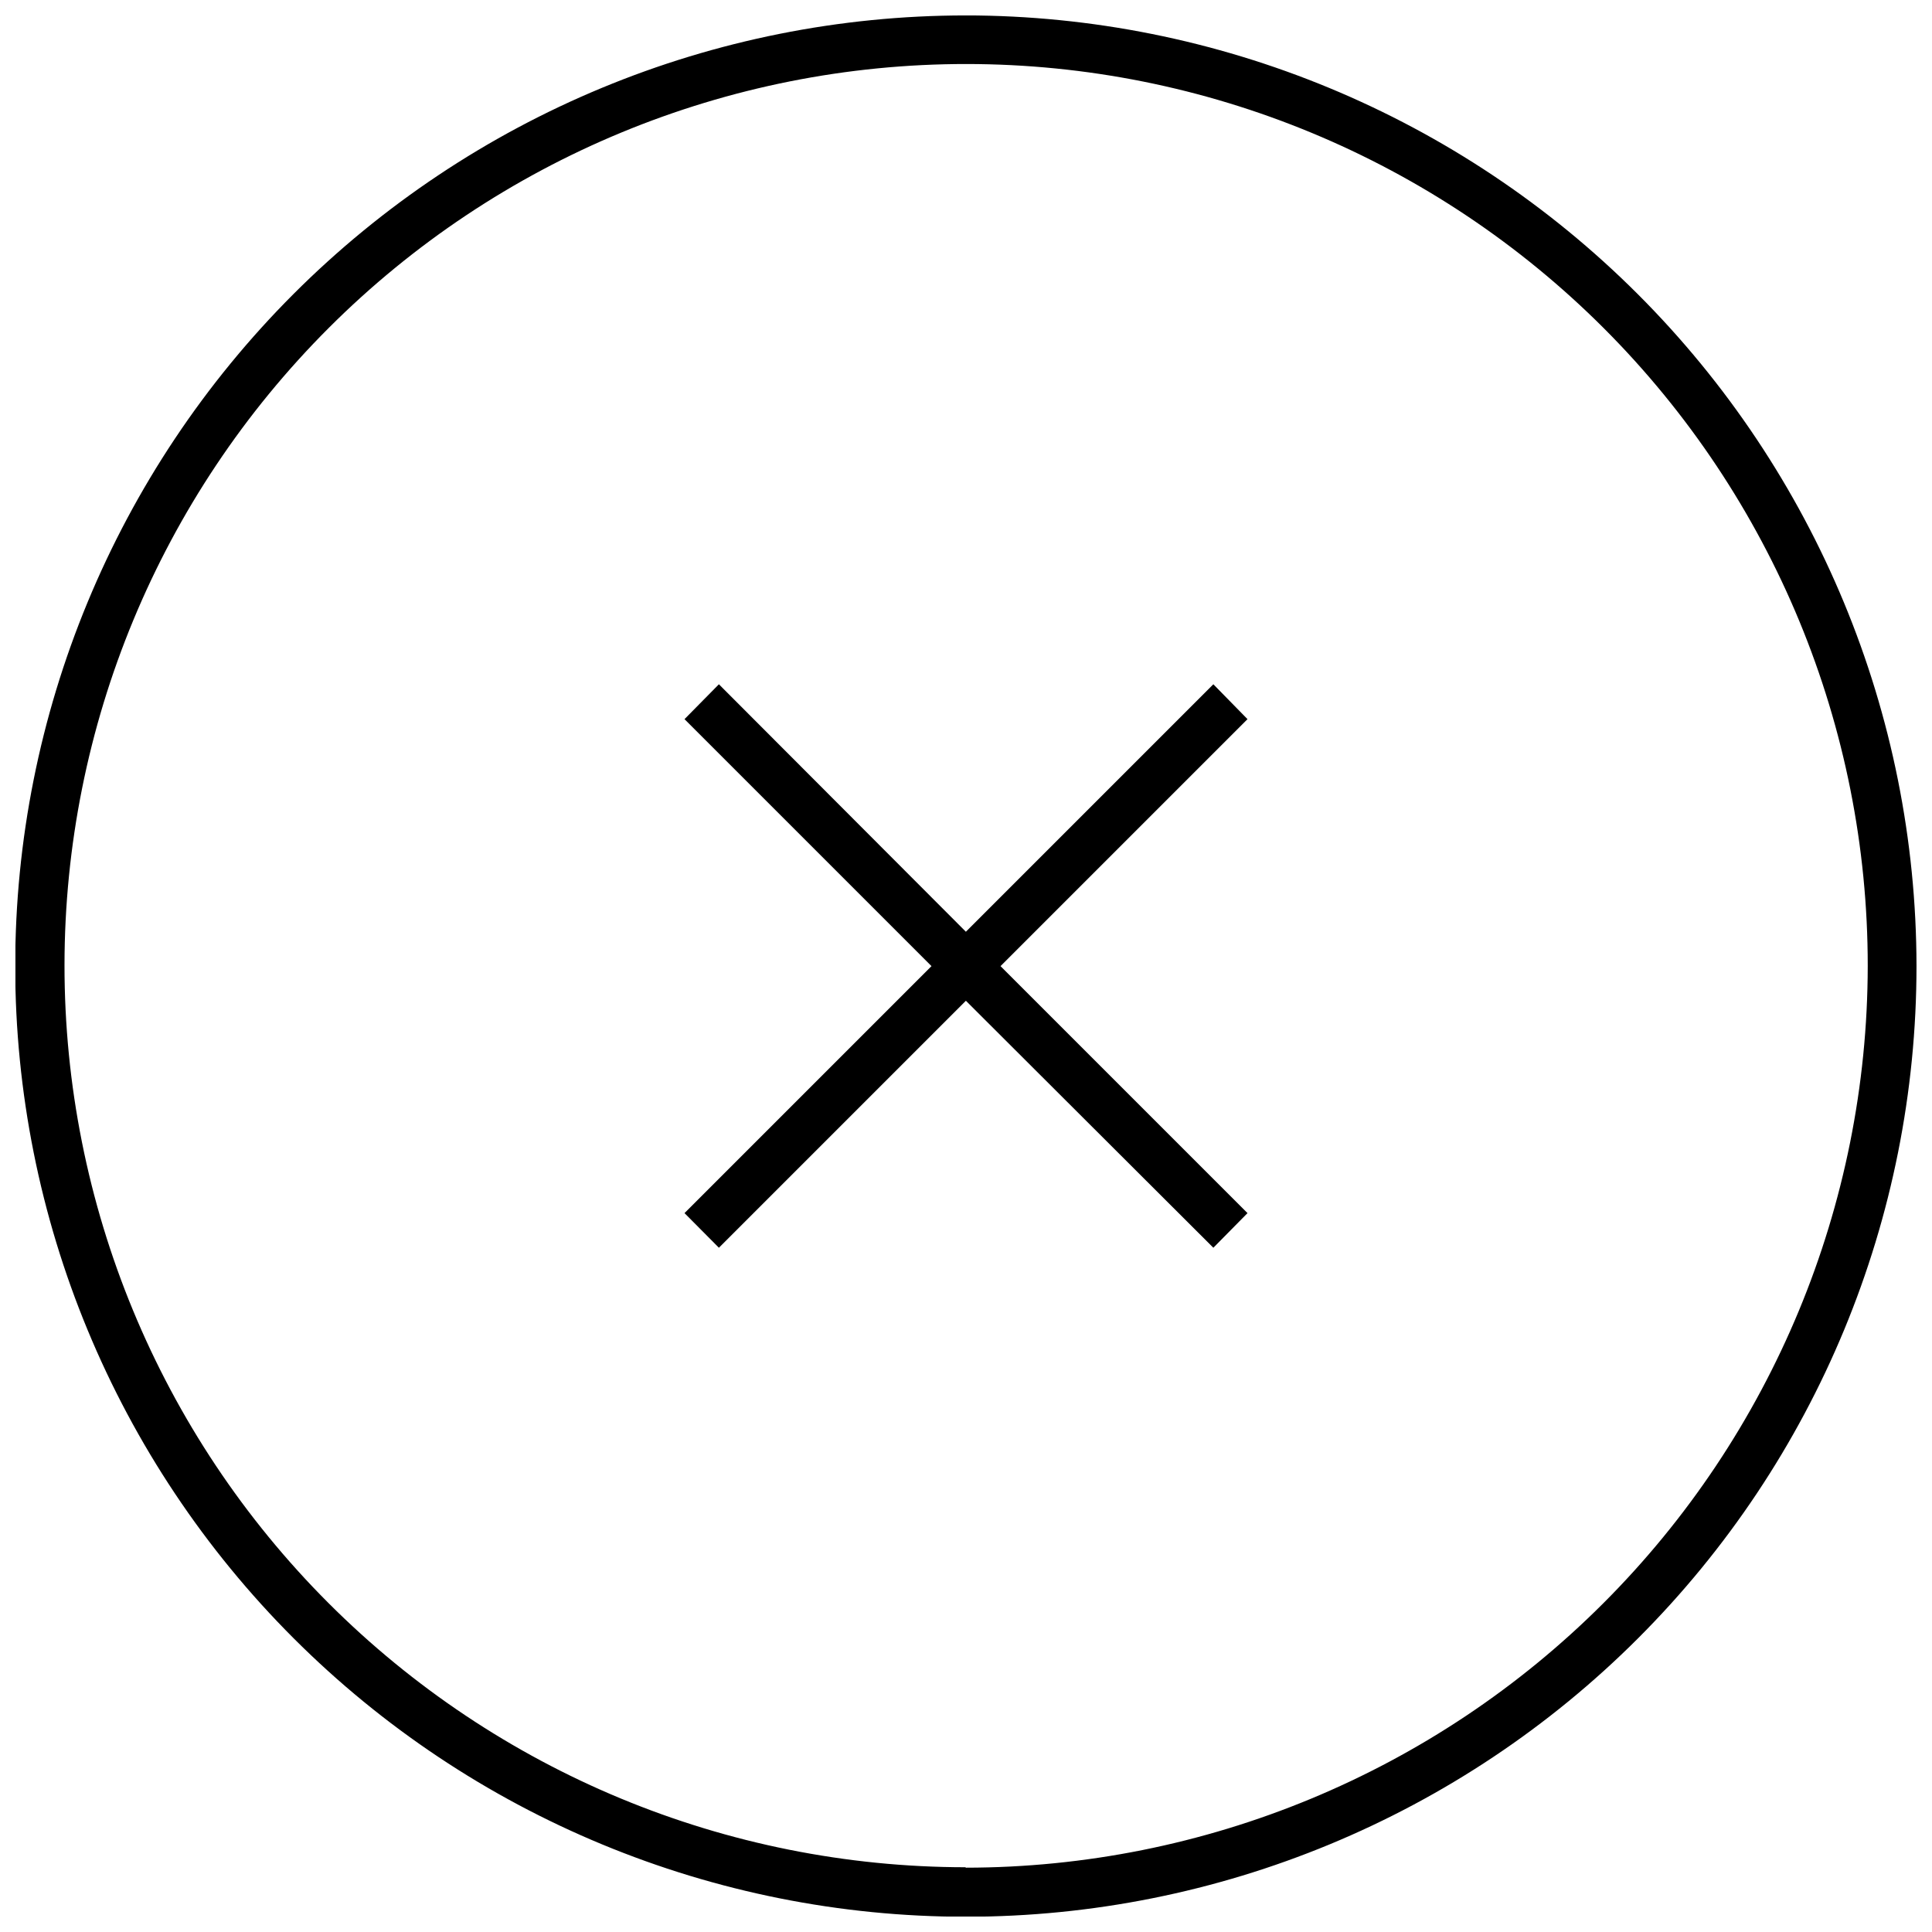
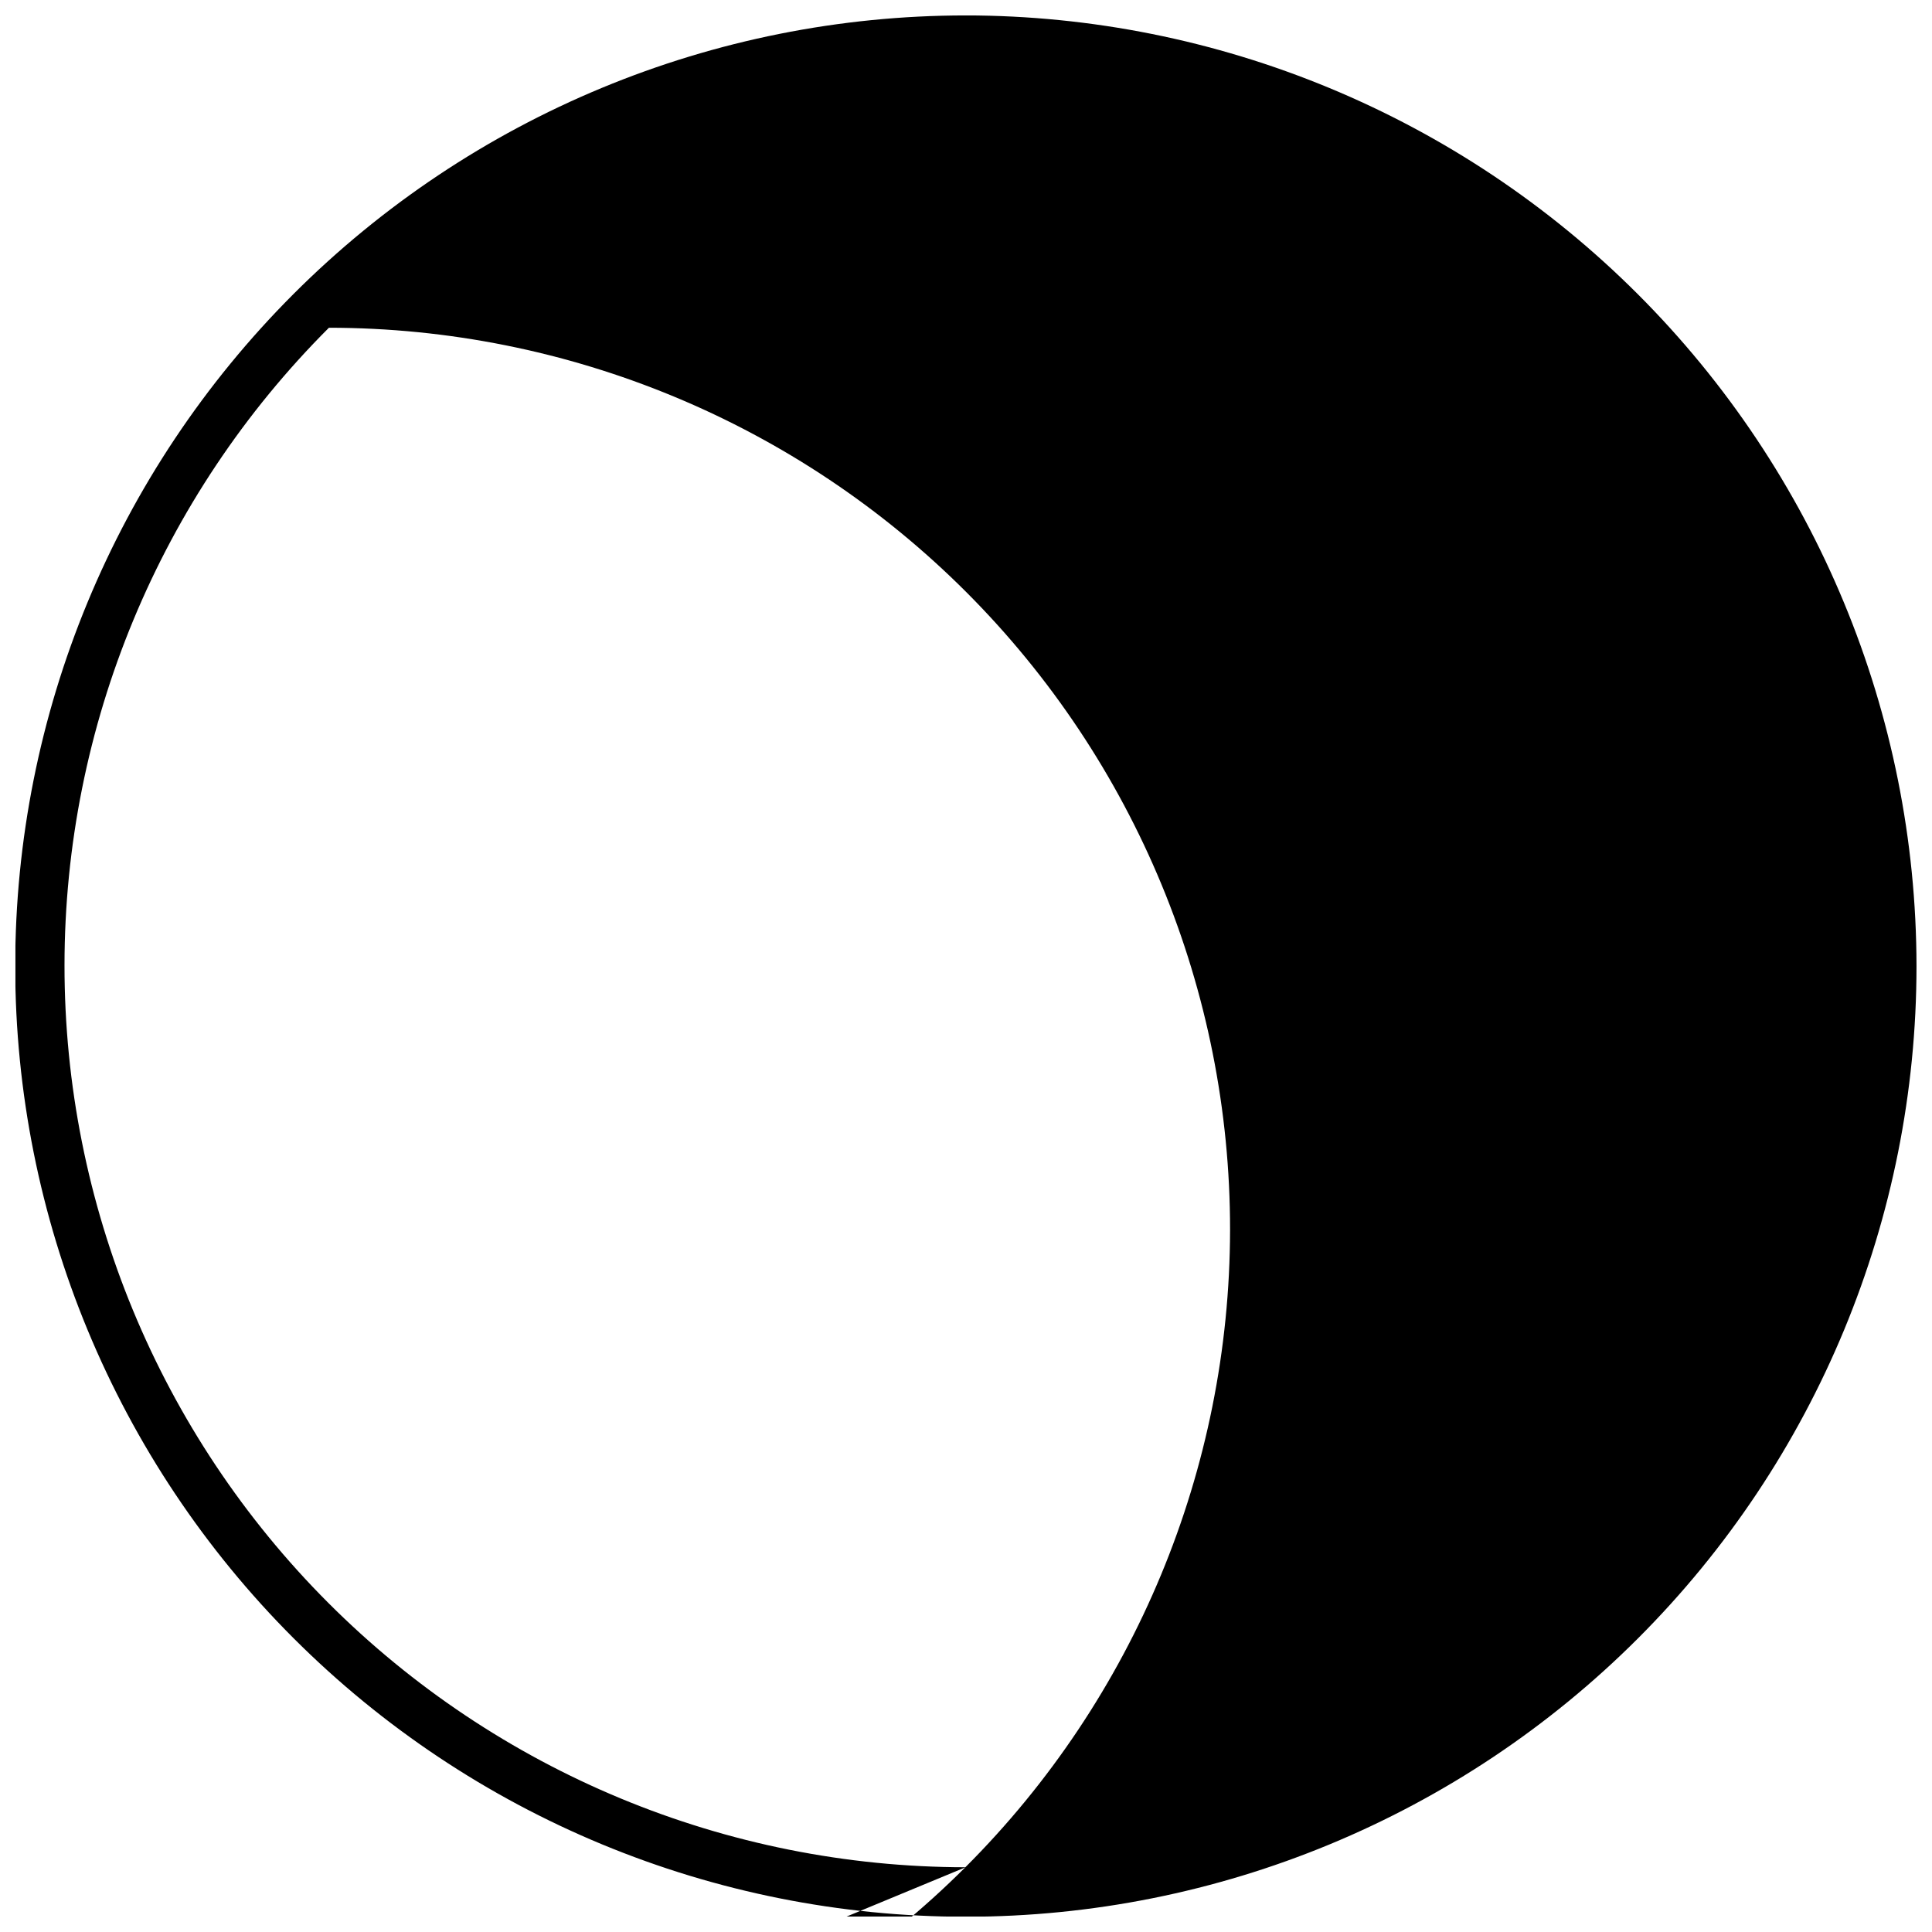
<svg xmlns="http://www.w3.org/2000/svg" width="800px" height="800px" version="1.1" viewBox="144 144 512 512">
  <defs>
    <clipPath id="a">
      <path d="m148.09 148.09h503.81v503.81h-503.81z" />
    </clipPath>
  </defs>
-   <path d="m465.55 325.34-65.582 65.582-65.453-65.582-9.113 9.242 65.453 65.453-65.453 65.453 9.113 9.176 65.453-65.453 65.582 65.453 9.051-9.176-65.453-65.453 65.453-65.453z" />
  <g clip-path="url(#a)">
-     <path d="m399.9 148.09c-66.812 0.016-130.88 26.574-178.12 73.828-47.234 47.254-73.762 111.34-73.75 178.15 0.012 66.812 26.562 130.89 73.812 178.12s111.33 73.773 178.14 73.77c66.812-0.008 130.89-26.555 178.13-73.801 47.242-47.246 73.781-111.32 73.781-178.14-0.066-66.809-26.641-130.86-73.887-178.09s-111.3-73.793-178.11-73.844zm0 490.75c-63.367-0.035-124.13-25.242-168.91-70.074-44.785-44.832-69.926-105.62-69.895-168.99 0.035-63.371 25.242-124.13 70.074-168.92s105.62-69.926 168.99-69.891c63.371 0.031 124.13 25.238 168.92 70.07 44.785 44.836 69.926 105.62 69.891 168.99-0.082 63.363-25.301 124.11-70.121 168.9-44.816 44.797-105.57 69.98-168.94 70.031z" />
+     <path d="m399.9 148.09c-66.812 0.016-130.88 26.574-178.12 73.828-47.234 47.254-73.762 111.34-73.75 178.15 0.012 66.812 26.562 130.89 73.812 178.12s111.33 73.773 178.14 73.77c66.812-0.008 130.89-26.555 178.13-73.801 47.242-47.246 73.781-111.32 73.781-178.14-0.066-66.809-26.641-130.86-73.887-178.09s-111.3-73.793-178.11-73.844zm0 490.75c-63.367-0.035-124.13-25.242-168.91-70.074-44.785-44.832-69.926-105.62-69.895-168.99 0.035-63.371 25.242-124.13 70.074-168.92c63.371 0.031 124.13 25.238 168.92 70.07 44.785 44.836 69.926 105.62 69.891 168.99-0.082 63.363-25.301 124.11-70.121 168.9-44.816 44.797-105.57 69.98-168.94 70.031z" />
  </g>
</svg>